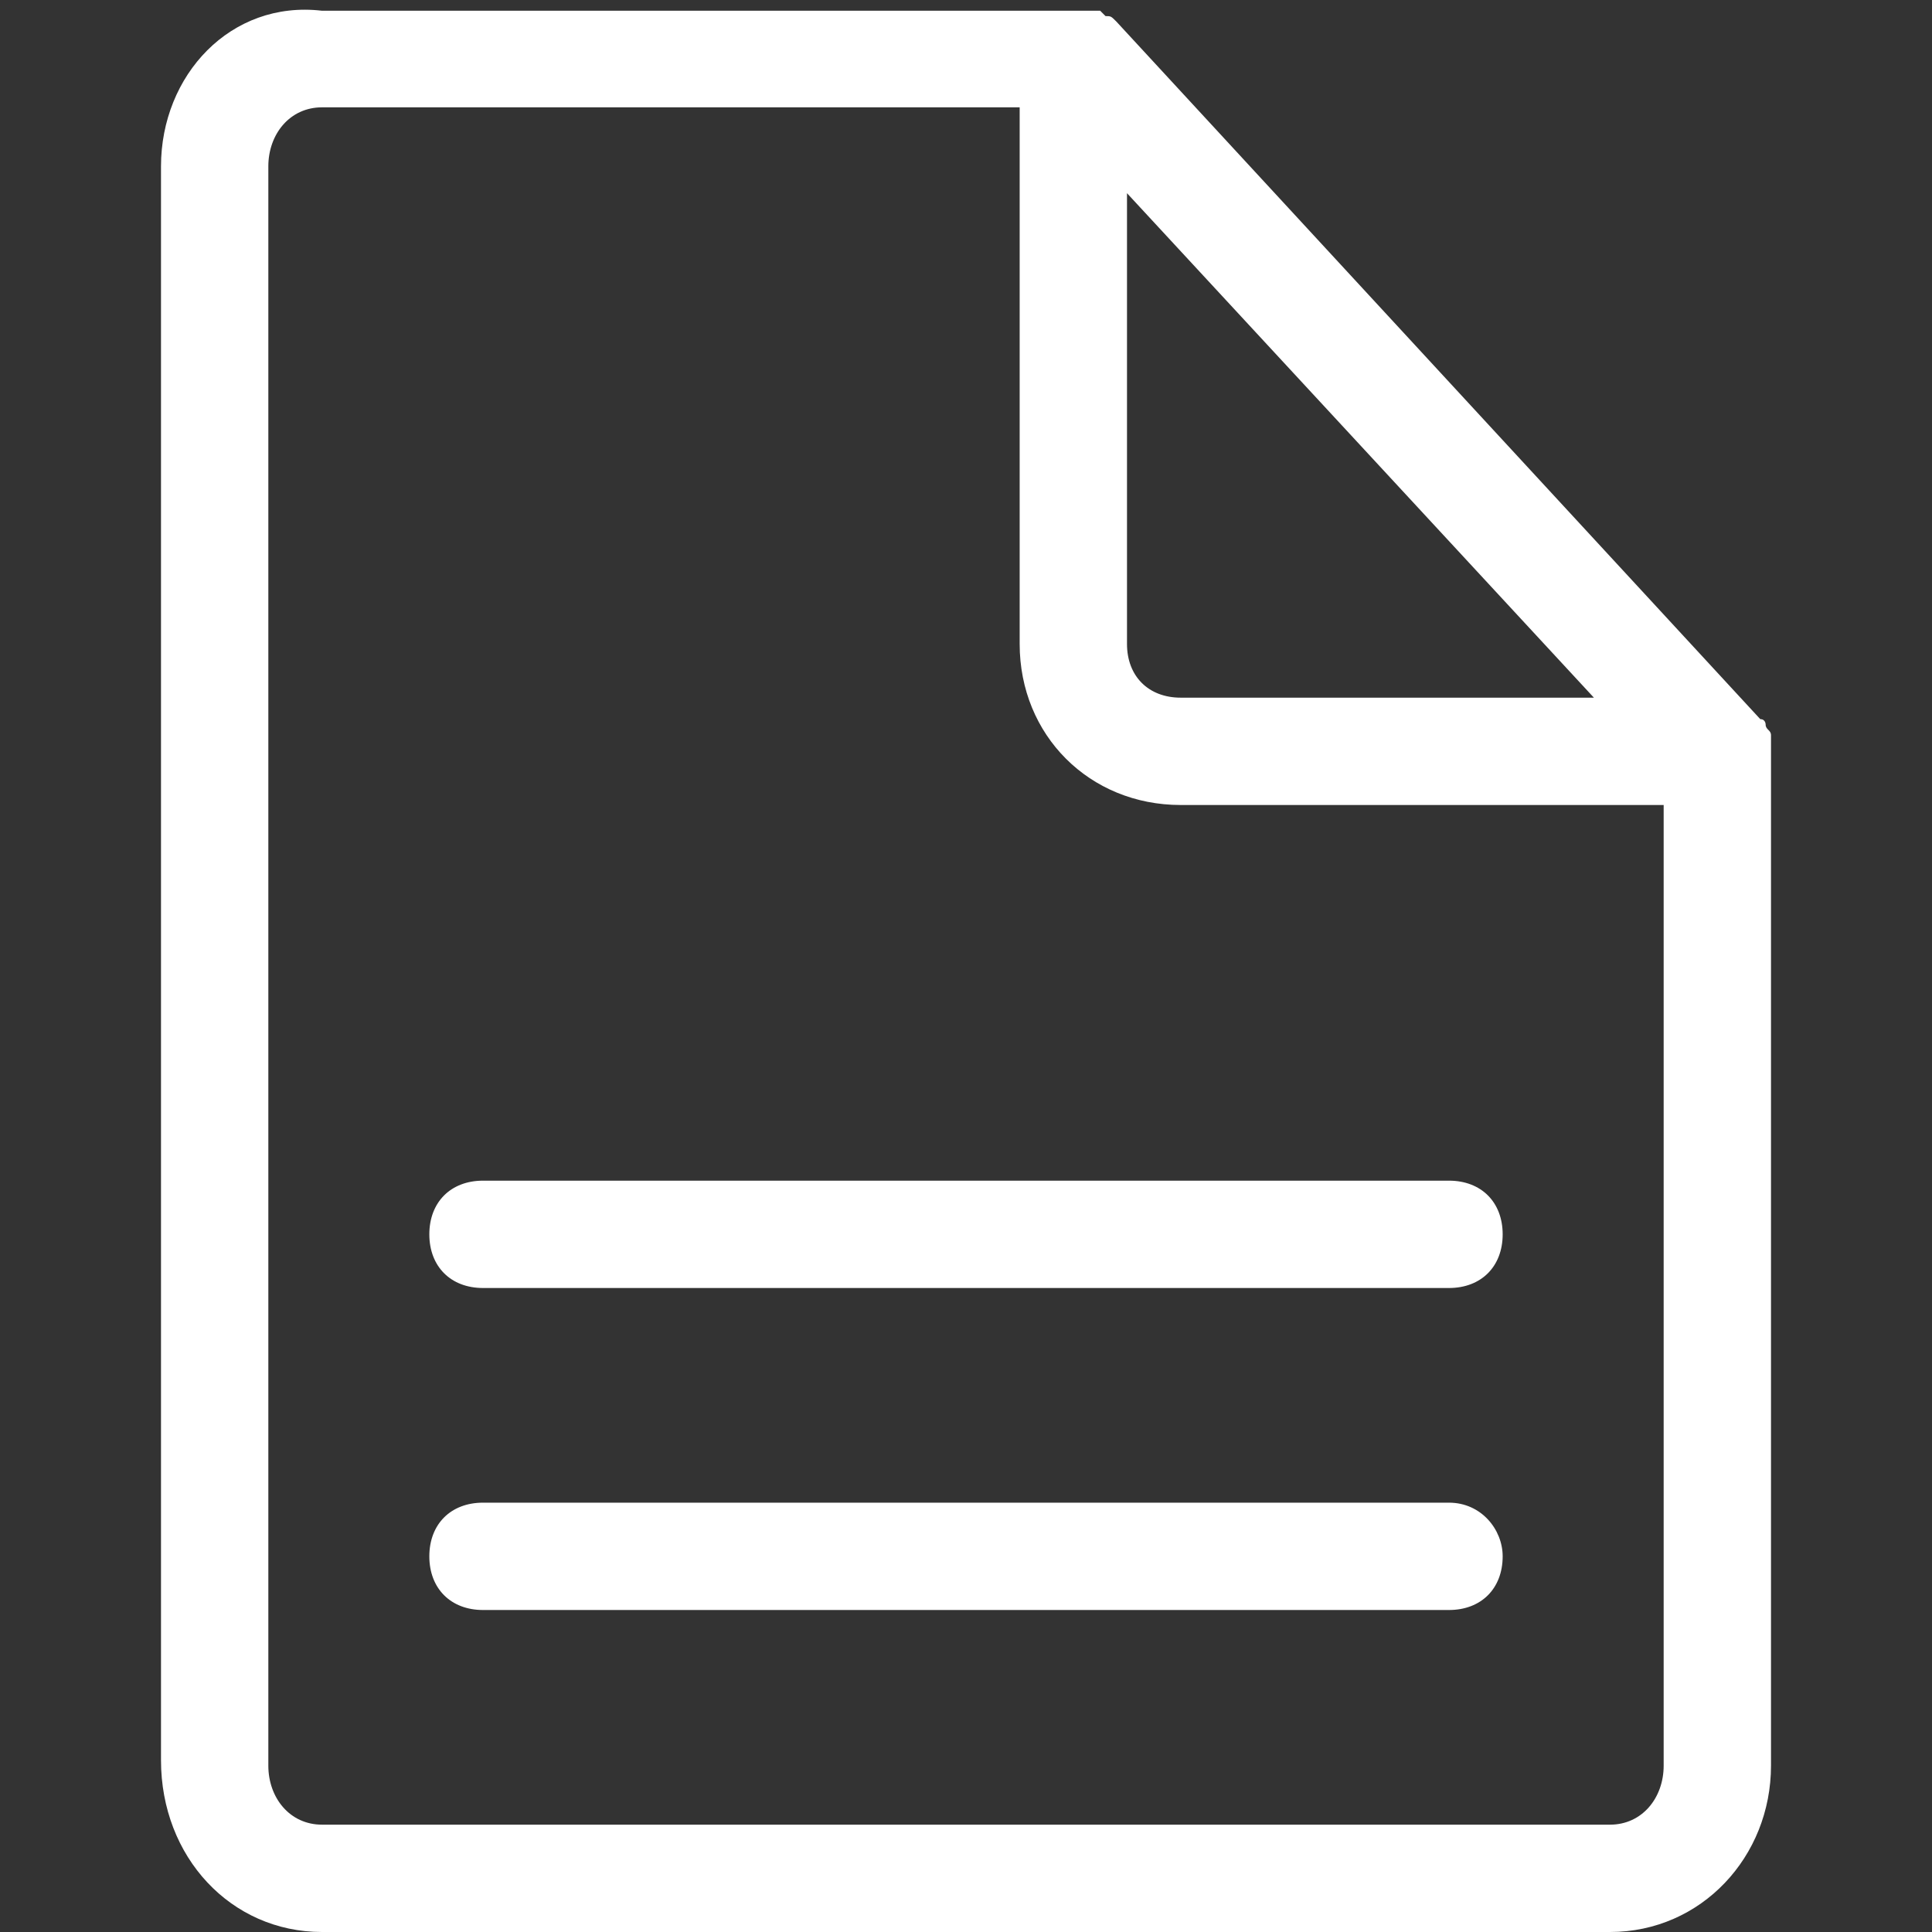
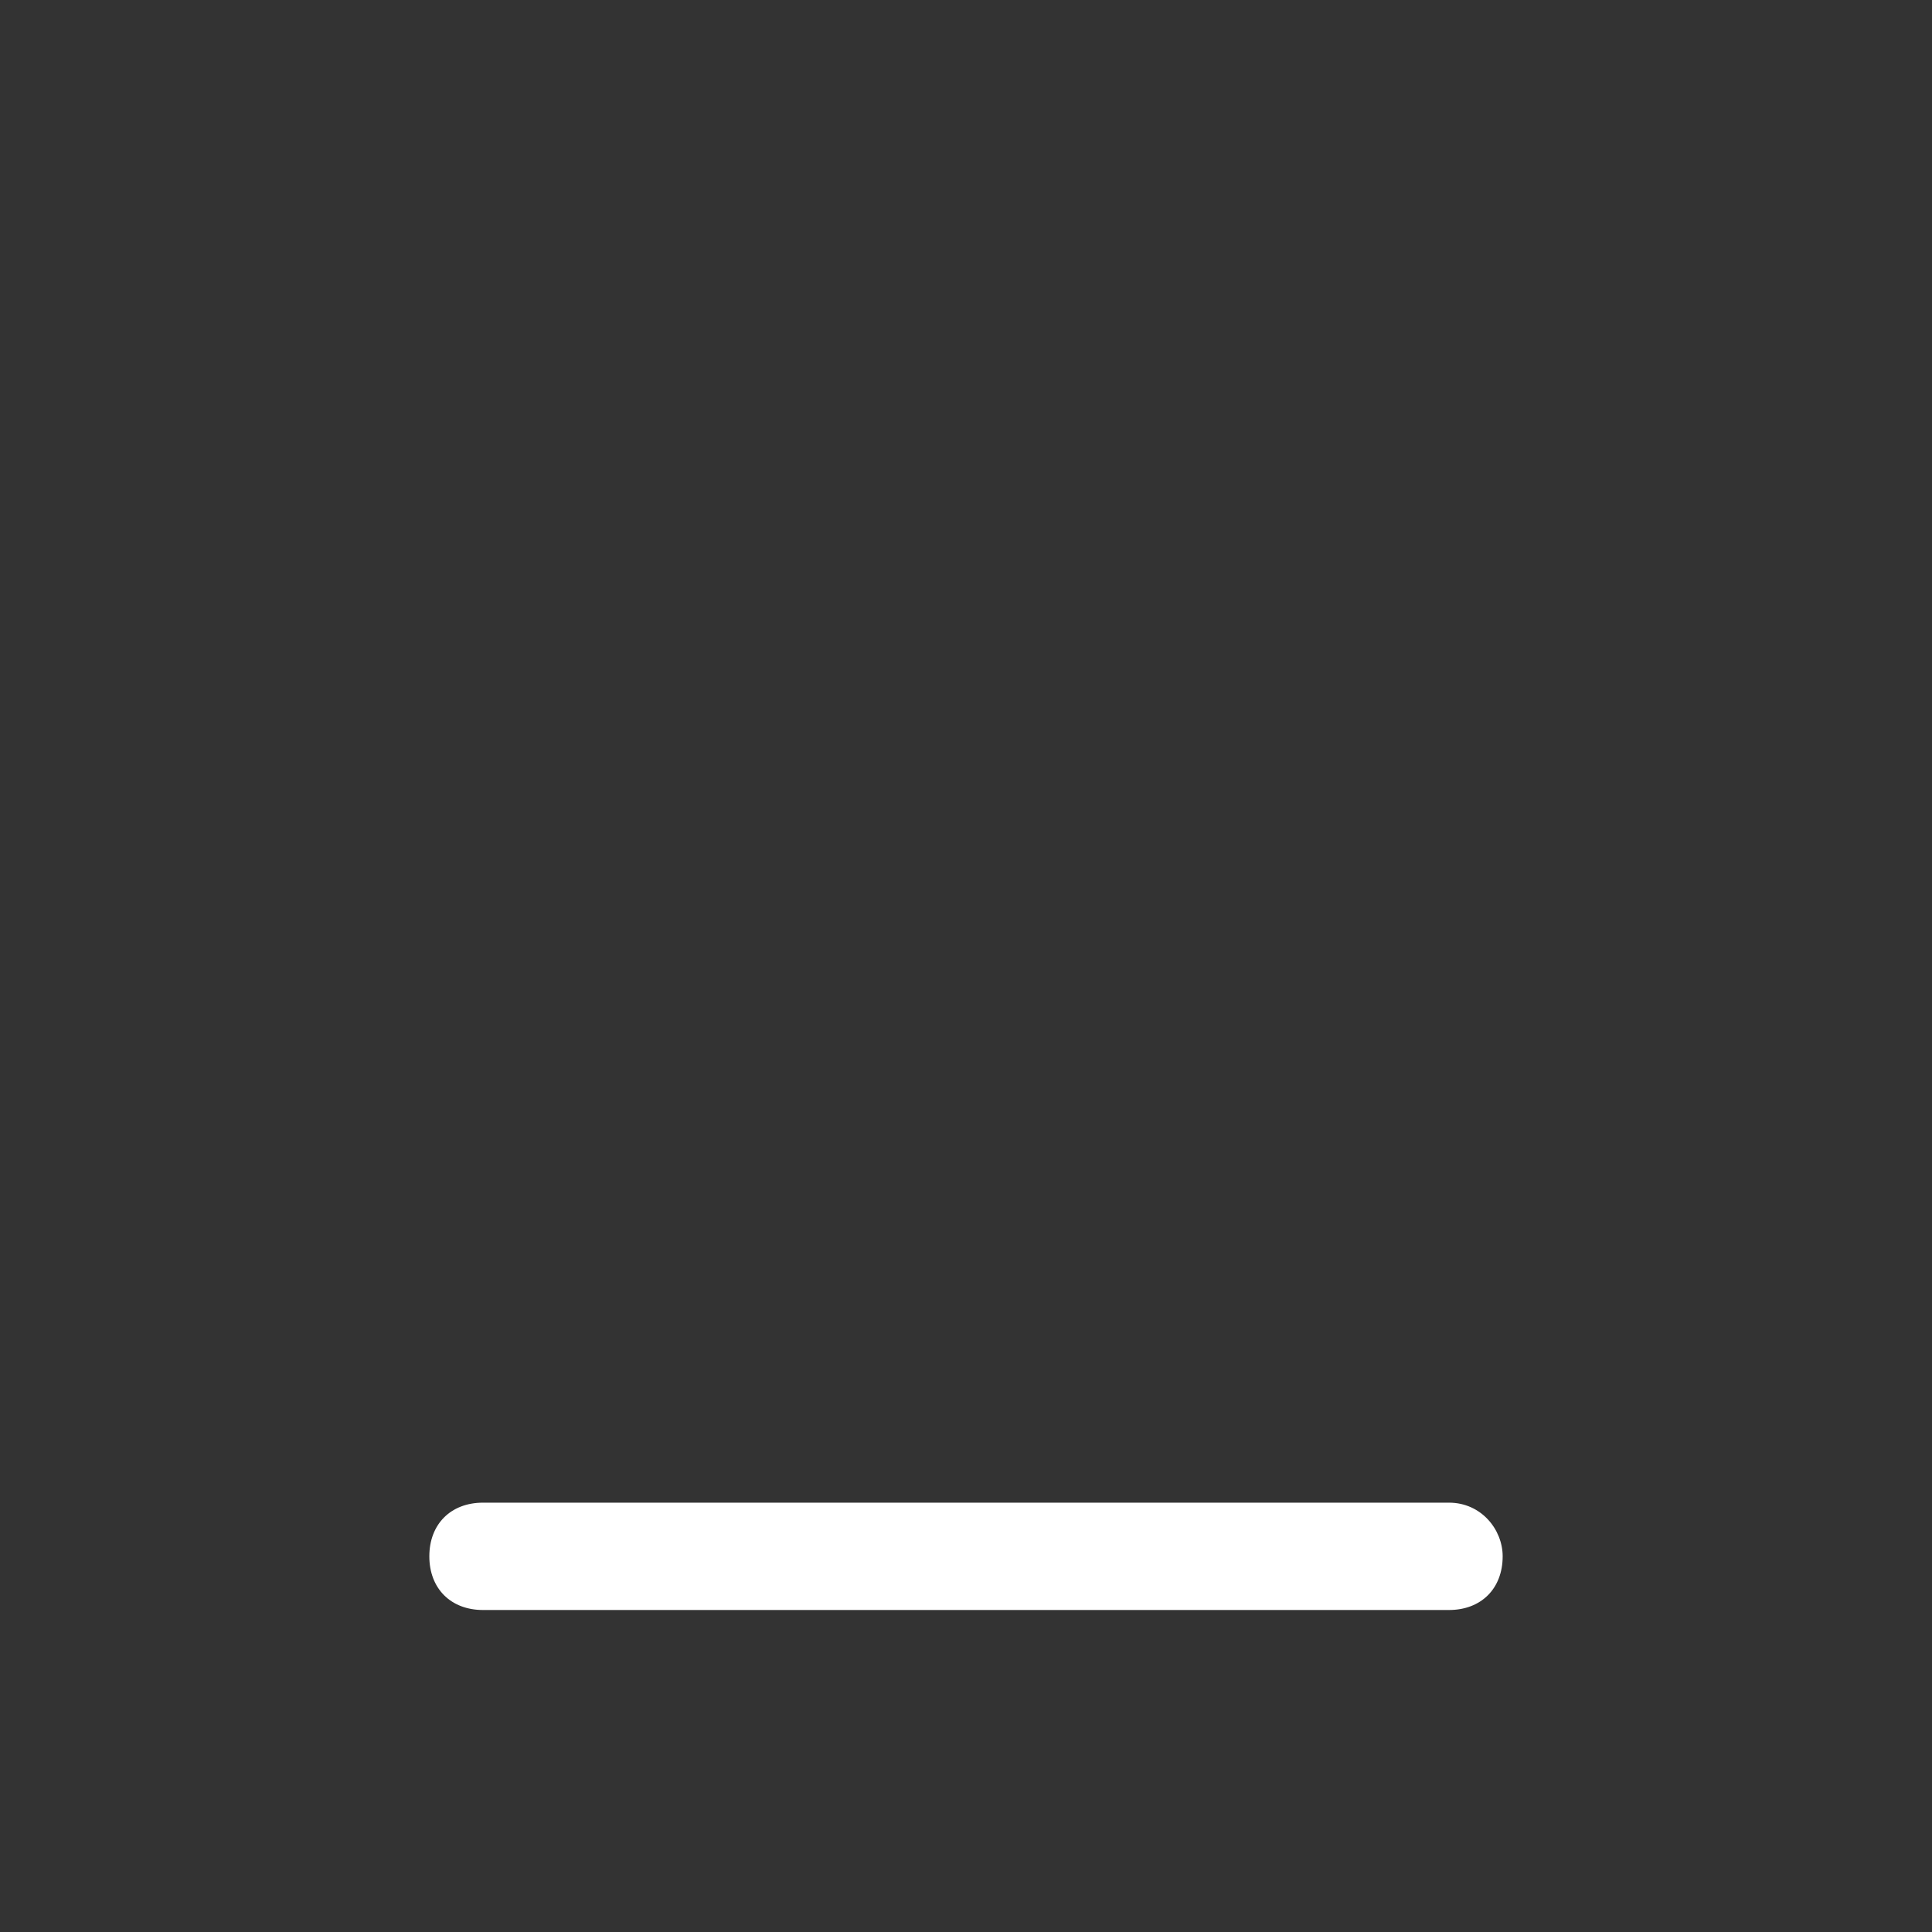
<svg xmlns="http://www.w3.org/2000/svg" version="1.1" id="Layer_1" x="0px" y="0px" viewBox="0 0 36 36" style="enable-background:new 0 0 36 36;" xml:space="preserve">
  <rect x="0" y="0" width="36" height="36" fill="#333333" stroke="none" />
  <style type="text/css">
	.st0{fill:#FFFFFF;}
</style>
  <g>
-     <path class="st0" d="M33,13.9c0-0.1,0-0.1,0-0.2c0-0.1-0.1-0.1-0.1-0.2c0,0,0-0.1-0.1-0.1l-12-13c0,0,0,0,0,0   c-0.1-0.1-0.1-0.1-0.2-0.1c0,0-0.1-0.1-0.1-0.1c0,0-0.1,0-0.2,0c-0.1,0-0.1,0-0.2,0c0,0,0,0,0,0H6C4.3,0,3,1.4,3,3.1v29.7   C3,34.6,4.3,36,6,36h24c1.7,0,3-1.4,3-3.1V14C33,13.9,33,13.9,33,13.9z M21,3.6l8.7,9.4H22c-0.6,0-1-0.4-1-1V3.6z M31,32.9   c0,0.6-0.4,1.1-1,1.1H6c-0.6,0-1-0.5-1-1.1V3.1C5,2.5,5.4,2,6,2h13v10c0,1.7,1.3,3,3,3h9V32.9z" />
    <path class="st0" d="M27,28H9c-0.6,0-1,0.4-1,1c0,0.6,0.4,1,1,1h18c0.6,0,1-0.4,1-1C28,28.5,27.6,28,27,28z" />
-     <path class="st0" d="M8,23c0,0.6,0.4,1,1,1h18c0.6,0,1-0.4,1-1c0-0.6-0.4-1-1-1H9C8.4,22,8,22.4,8,23z" />
  </g>
</svg>